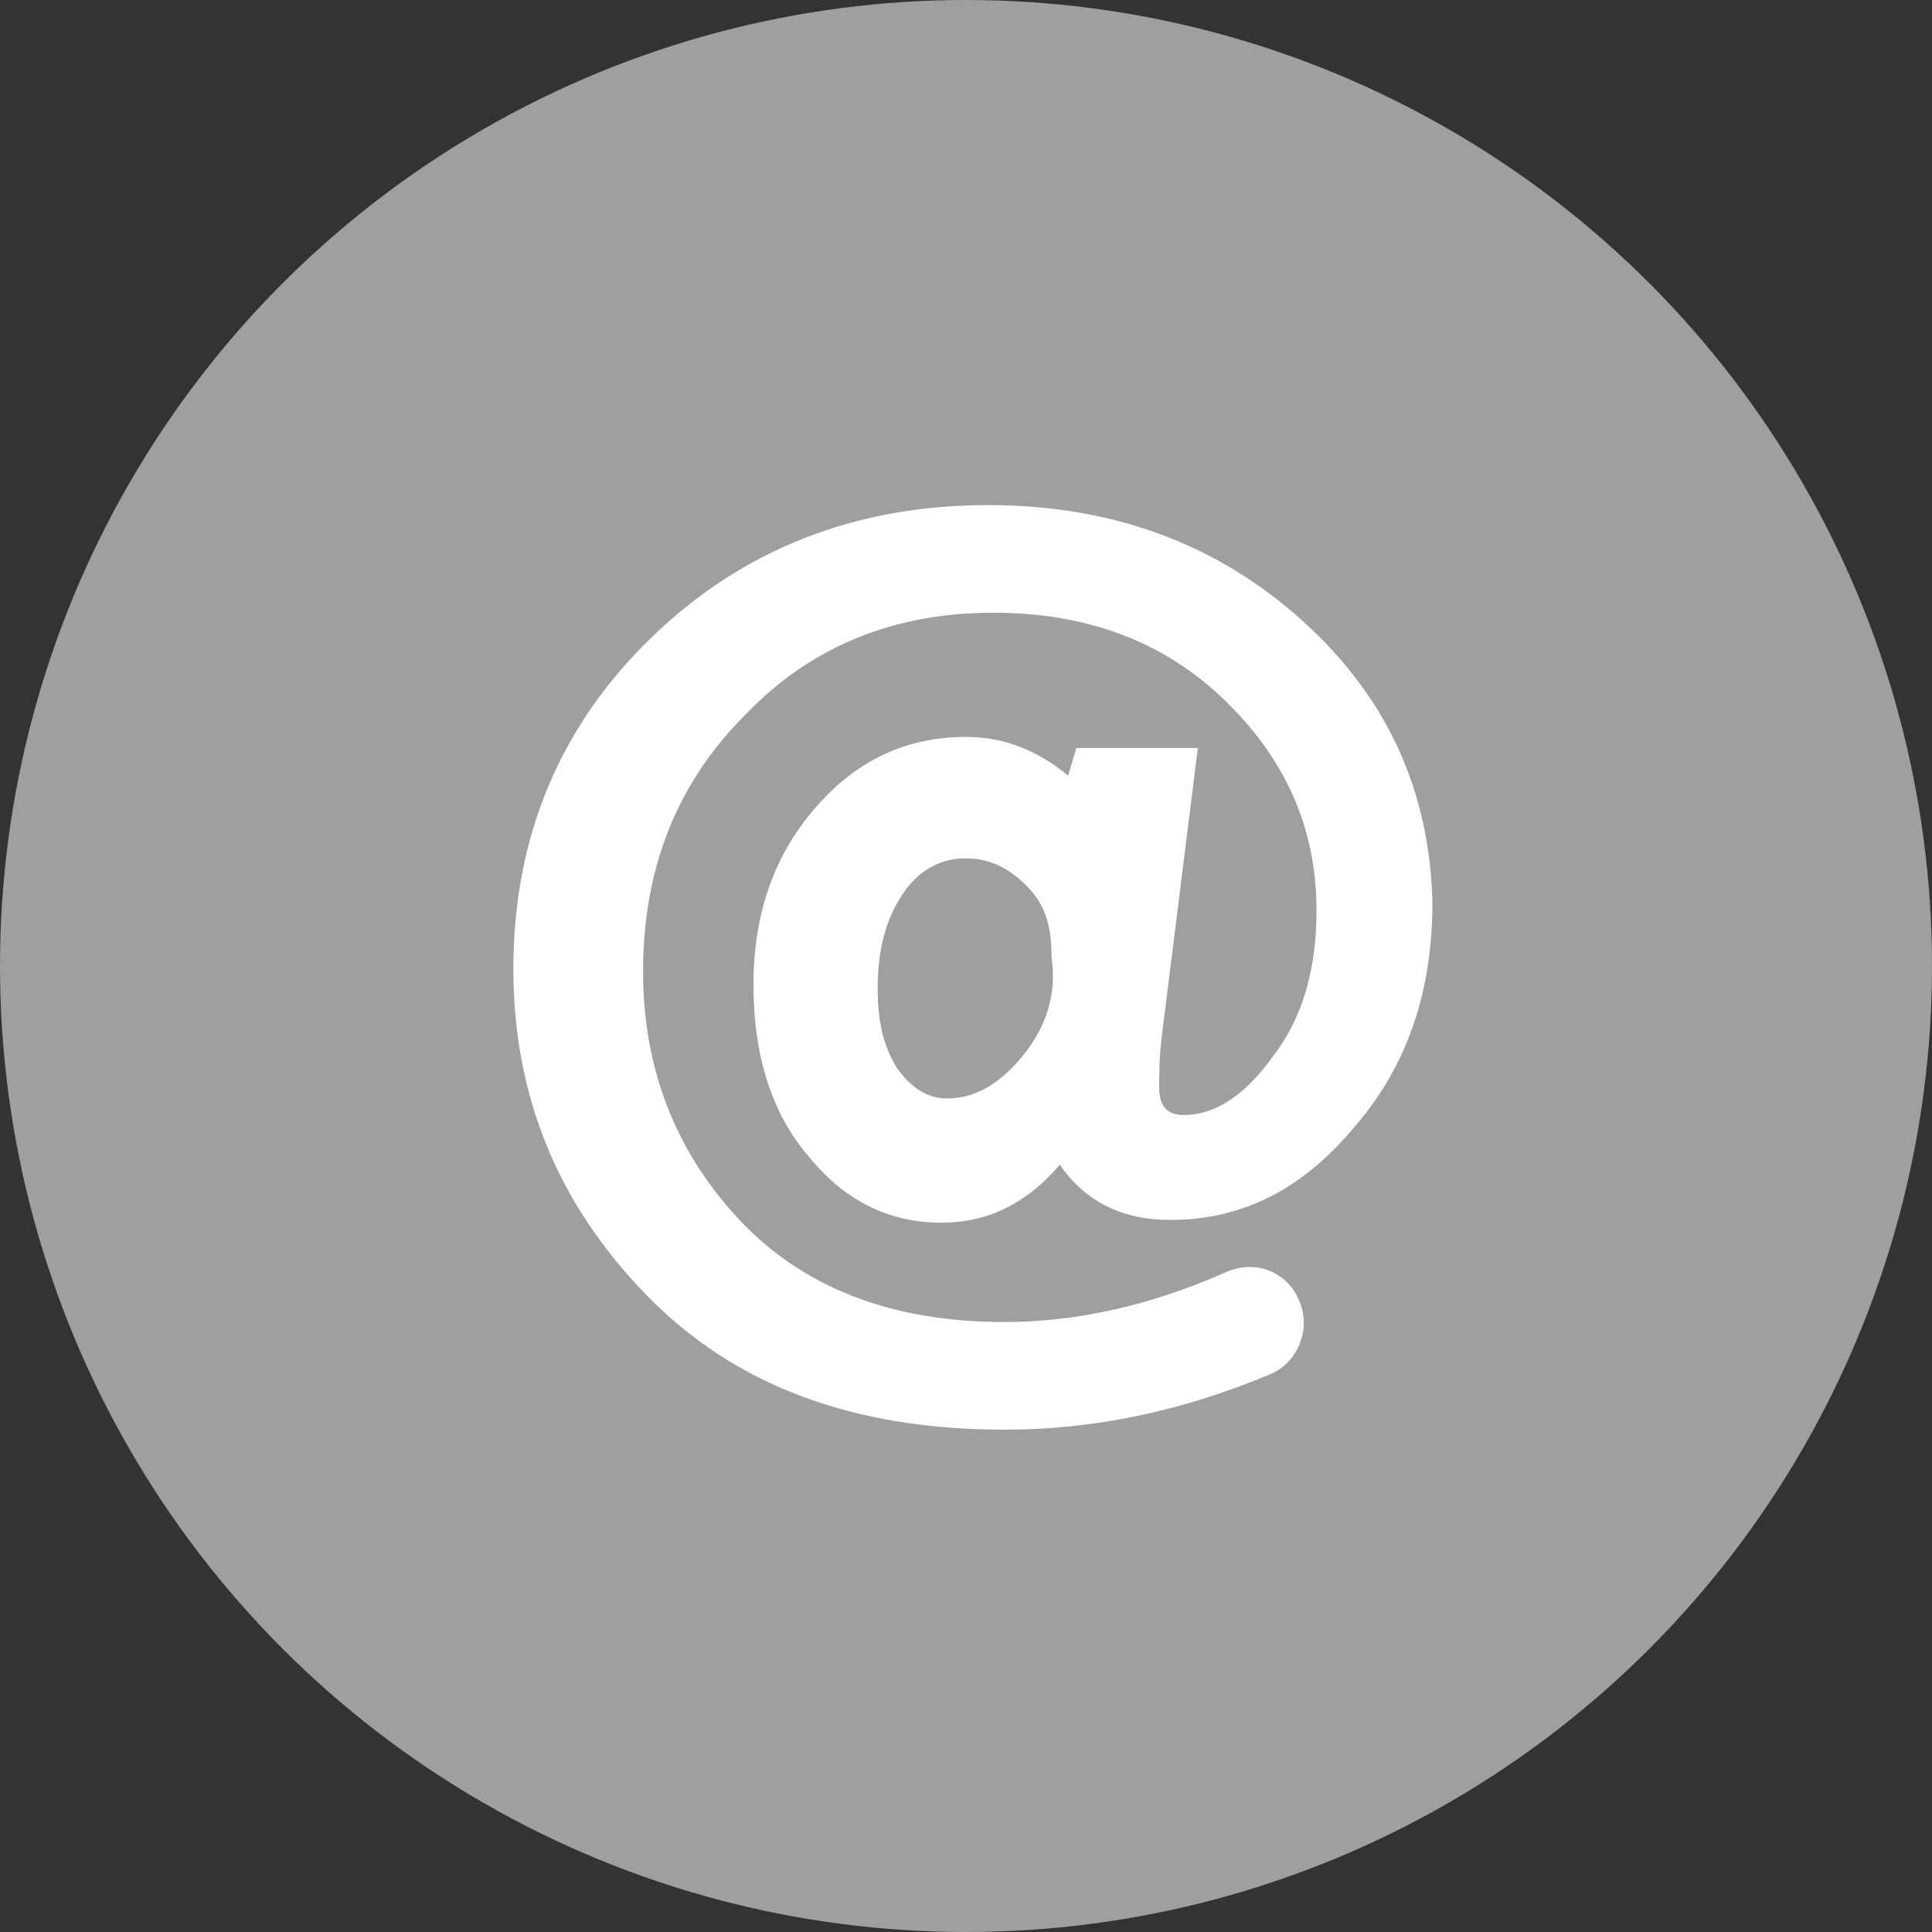
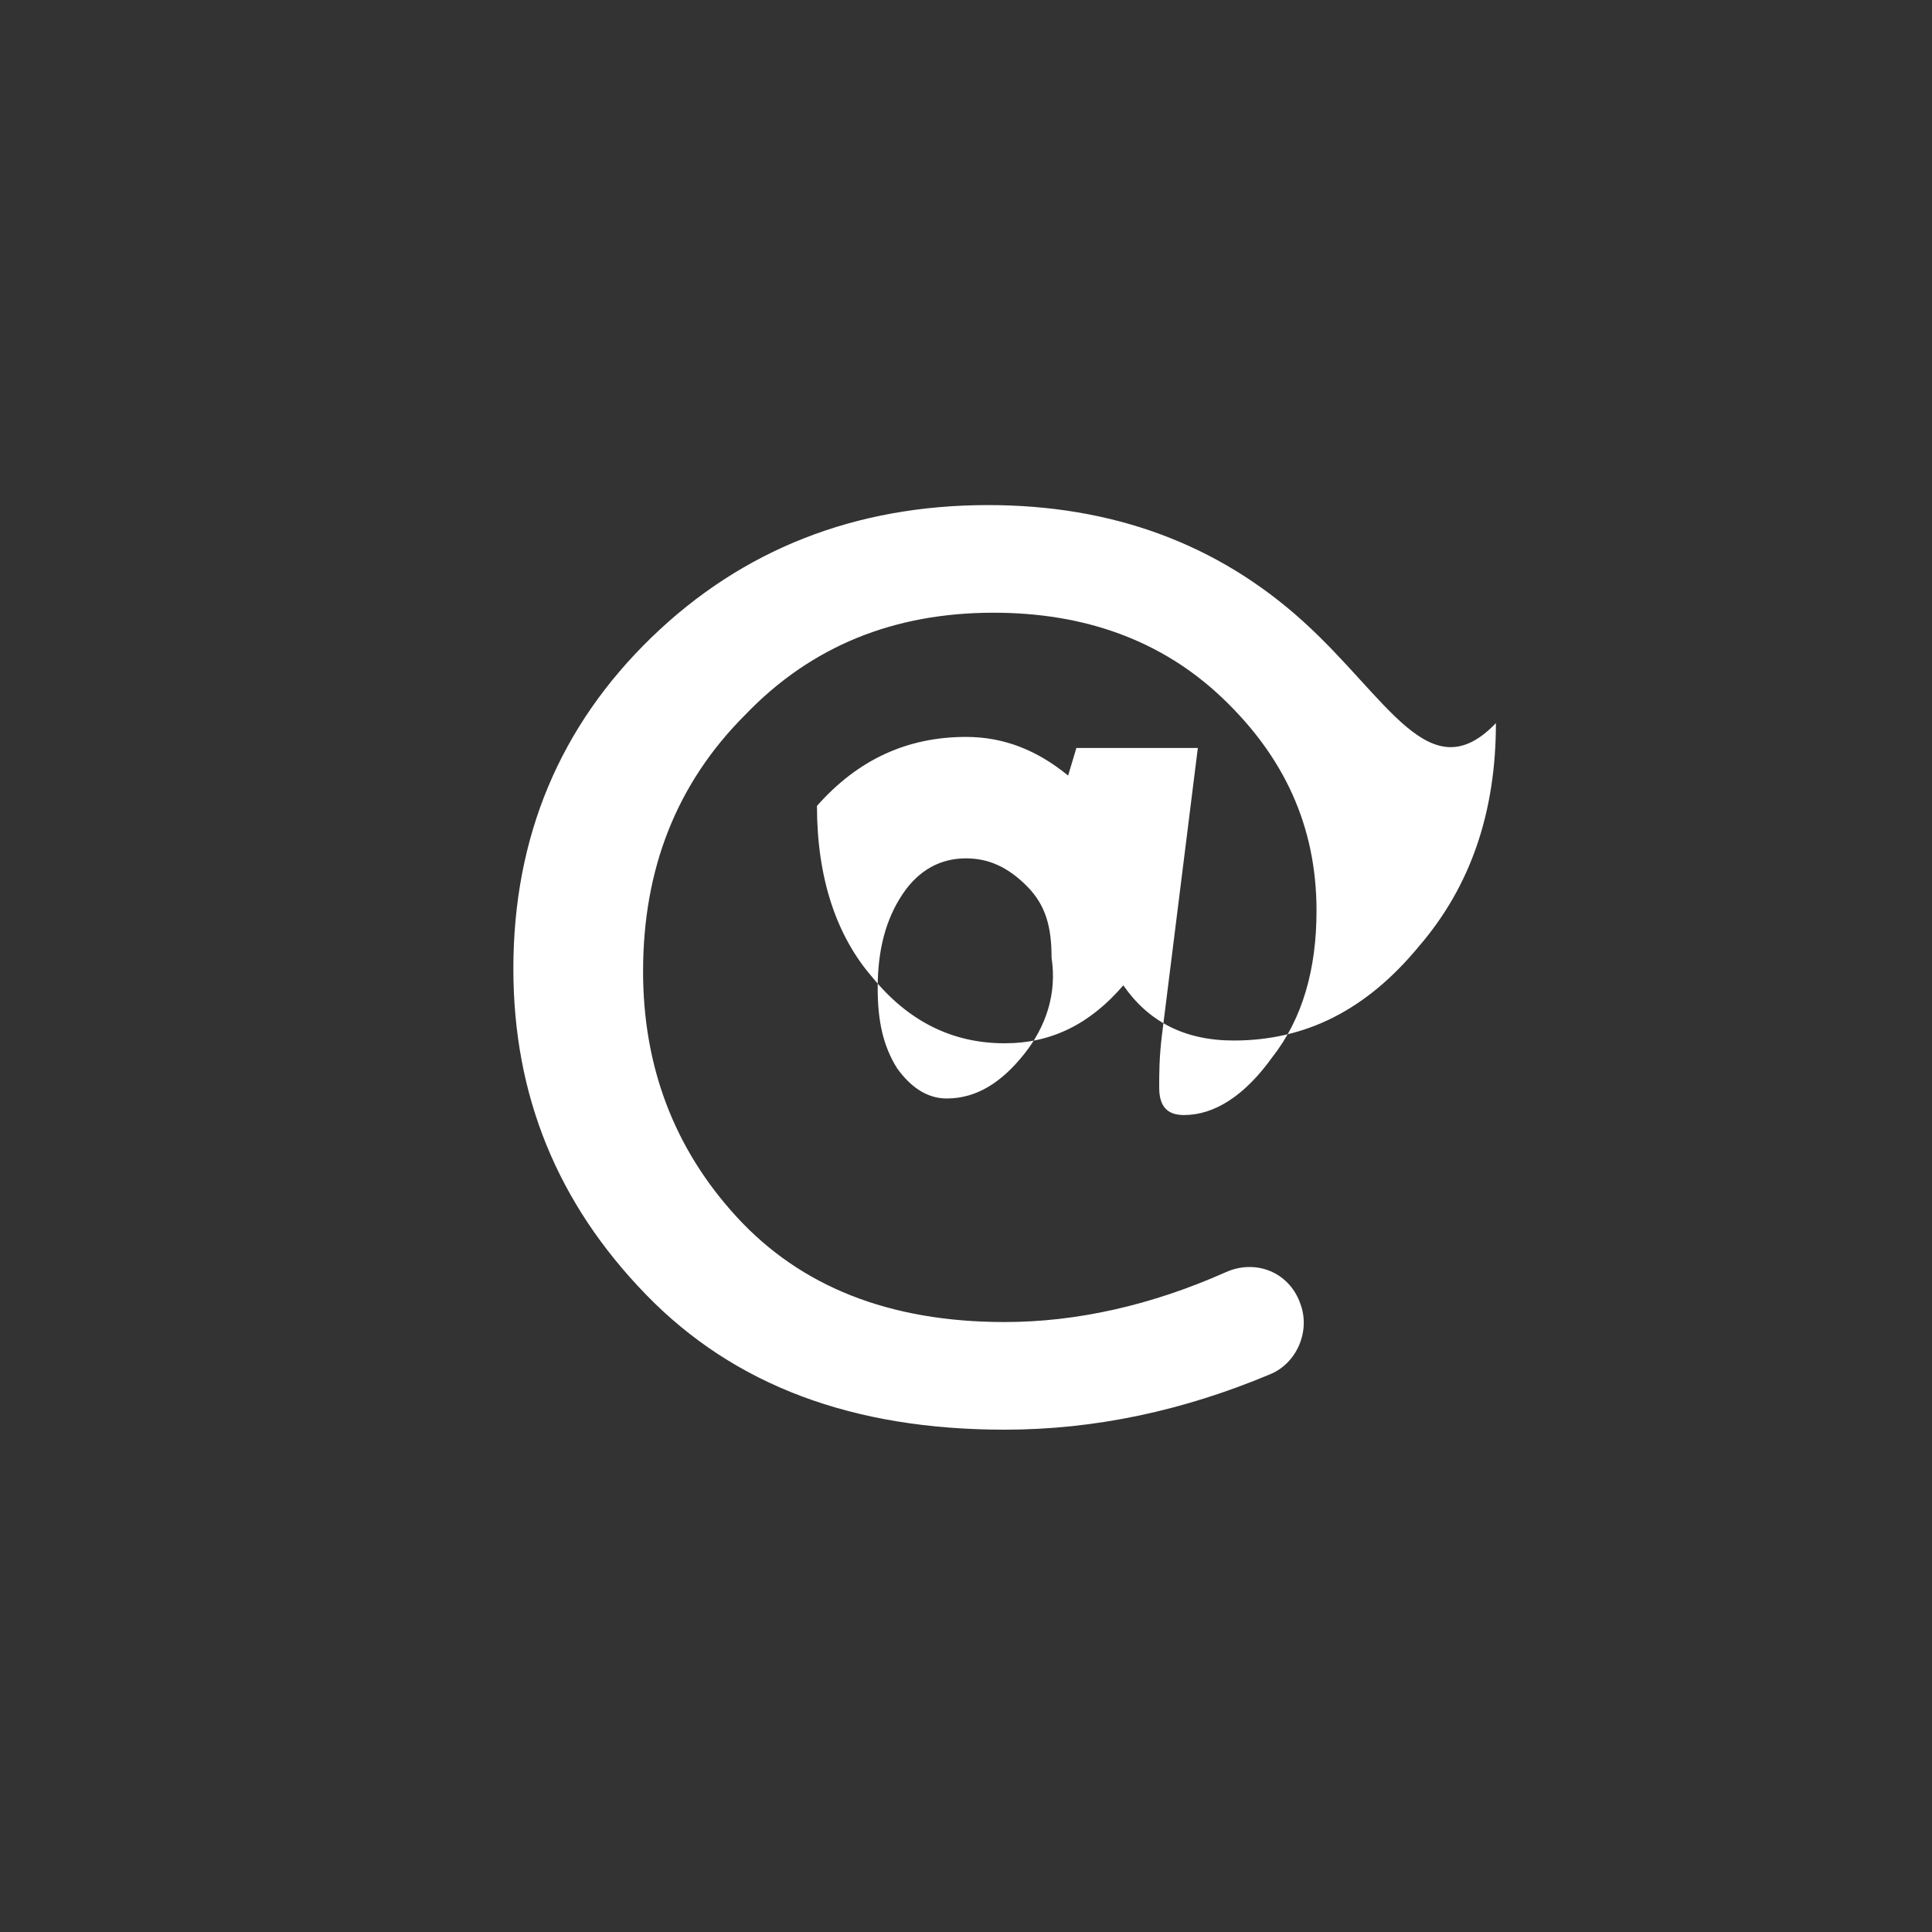
<svg xmlns="http://www.w3.org/2000/svg" version="1.1" id="Livello_1" x="0px" y="0px" viewBox="0 0 70 70" style="enable-background:new 0 0 70 70;" xml:space="preserve">
  <rect x="0" y="0" width="70" height="70" fill="#333333" stroke="none" />
  <style type="text/css">
	.st0{fill:#9F9F9F;}
	.st1{fill:#FFFFFF;}
</style>
-   <circle class="st0" cx="35" cy="35" r="35" />
  <g>
    <g>
-       <path class="st1" d="M47.2,22.5c-3.1-2.8-6.9-4.2-11.4-4.2c-4.8,0-8.9,1.6-12.2,4.8s-5,7.2-5,12c0,4.6,1.6,8.5,4.8,11.8    c3.2,3.3,7.5,4.9,13,4.9c3.3,0,6.5-0.7,9.6-2c1-0.4,1.5-1.6,1.1-2.6l0,0c-0.4-1.1-1.6-1.6-2.7-1.1c-2.7,1.2-5.4,1.8-8,1.8    c-4.2,0-7.4-1.3-9.7-3.8c-2.3-2.5-3.4-5.5-3.4-8.9c0-3.7,1.2-6.8,3.7-9.3c2.4-2.5,5.4-3.7,9-3.7c3.3,0,6.1,1,8.3,3.1    s3.4,4.6,3.4,7.7c0,2.1-0.5,3.9-1.6,5.3c-1,1.4-2.1,2.1-3.2,2.1c-0.6,0-0.9-0.3-0.9-1c0-0.5,0-1.1,0.1-1.9l1.3-10.4h-4.4l-0.3,1    c-1.1-0.9-2.3-1.4-3.7-1.4c-2.1,0-3.9,0.8-5.4,2.5c-1.5,1.7-2.3,3.8-2.3,6.5c0,2.6,0.7,4.7,2,6.2c1.3,1.6,2.9,2.4,4.8,2.4    c1.7,0,3.1-0.7,4.3-2.1c0.9,1.3,2.2,2,4,2c2.6,0,4.8-1.1,6.7-3.4c1.9-2.2,2.8-4.9,2.8-8.1C51.8,28.7,50.3,25.3,47.2,22.5z     M37.1,38.2c-0.8,1-1.7,1.6-2.8,1.6c-0.7,0-1.3-0.4-1.8-1.1c-0.5-0.8-0.7-1.7-0.7-2.9c0-1.4,0.3-2.5,0.9-3.4    c0.6-0.9,1.4-1.3,2.3-1.3c0.8,0,1.5,0.3,2.2,1s0.9,1.5,0.9,2.6C38.3,36,37.9,37.2,37.1,38.2z" />
+       <path class="st1" d="M47.2,22.5c-3.1-2.8-6.9-4.2-11.4-4.2c-4.8,0-8.9,1.6-12.2,4.8s-5,7.2-5,12c0,4.6,1.6,8.5,4.8,11.8    c3.2,3.3,7.5,4.9,13,4.9c3.3,0,6.5-0.7,9.6-2c1-0.4,1.5-1.6,1.1-2.6l0,0c-0.4-1.1-1.6-1.6-2.7-1.1c-2.7,1.2-5.4,1.8-8,1.8    c-4.2,0-7.4-1.3-9.7-3.8c-2.3-2.5-3.4-5.5-3.4-8.9c0-3.7,1.2-6.8,3.7-9.3c2.4-2.5,5.4-3.7,9-3.7c3.3,0,6.1,1,8.3,3.1    s3.4,4.6,3.4,7.7c0,2.1-0.5,3.9-1.6,5.3c-1,1.4-2.1,2.1-3.2,2.1c-0.6,0-0.9-0.3-0.9-1c0-0.5,0-1.1,0.1-1.9l1.3-10.4h-4.4l-0.3,1    c-1.1-0.9-2.3-1.4-3.7-1.4c-2.1,0-3.9,0.8-5.4,2.5c0,2.6,0.7,4.7,2,6.2c1.3,1.6,2.9,2.4,4.8,2.4    c1.7,0,3.1-0.7,4.3-2.1c0.9,1.3,2.2,2,4,2c2.6,0,4.8-1.1,6.7-3.4c1.9-2.2,2.8-4.9,2.8-8.1C51.8,28.7,50.3,25.3,47.2,22.5z     M37.1,38.2c-0.8,1-1.7,1.6-2.8,1.6c-0.7,0-1.3-0.4-1.8-1.1c-0.5-0.8-0.7-1.7-0.7-2.9c0-1.4,0.3-2.5,0.9-3.4    c0.6-0.9,1.4-1.3,2.3-1.3c0.8,0,1.5,0.3,2.2,1s0.9,1.5,0.9,2.6C38.3,36,37.9,37.2,37.1,38.2z" />
    </g>
    <g>
	</g>
    <g>
	</g>
    <g>
	</g>
    <g>
	</g>
    <g>
	</g>
    <g>
	</g>
    <g>
	</g>
    <g>
	</g>
    <g>
	</g>
    <g>
	</g>
    <g>
	</g>
    <g>
	</g>
    <g>
	</g>
    <g>
	</g>
    <g>
	</g>
  </g>
</svg>